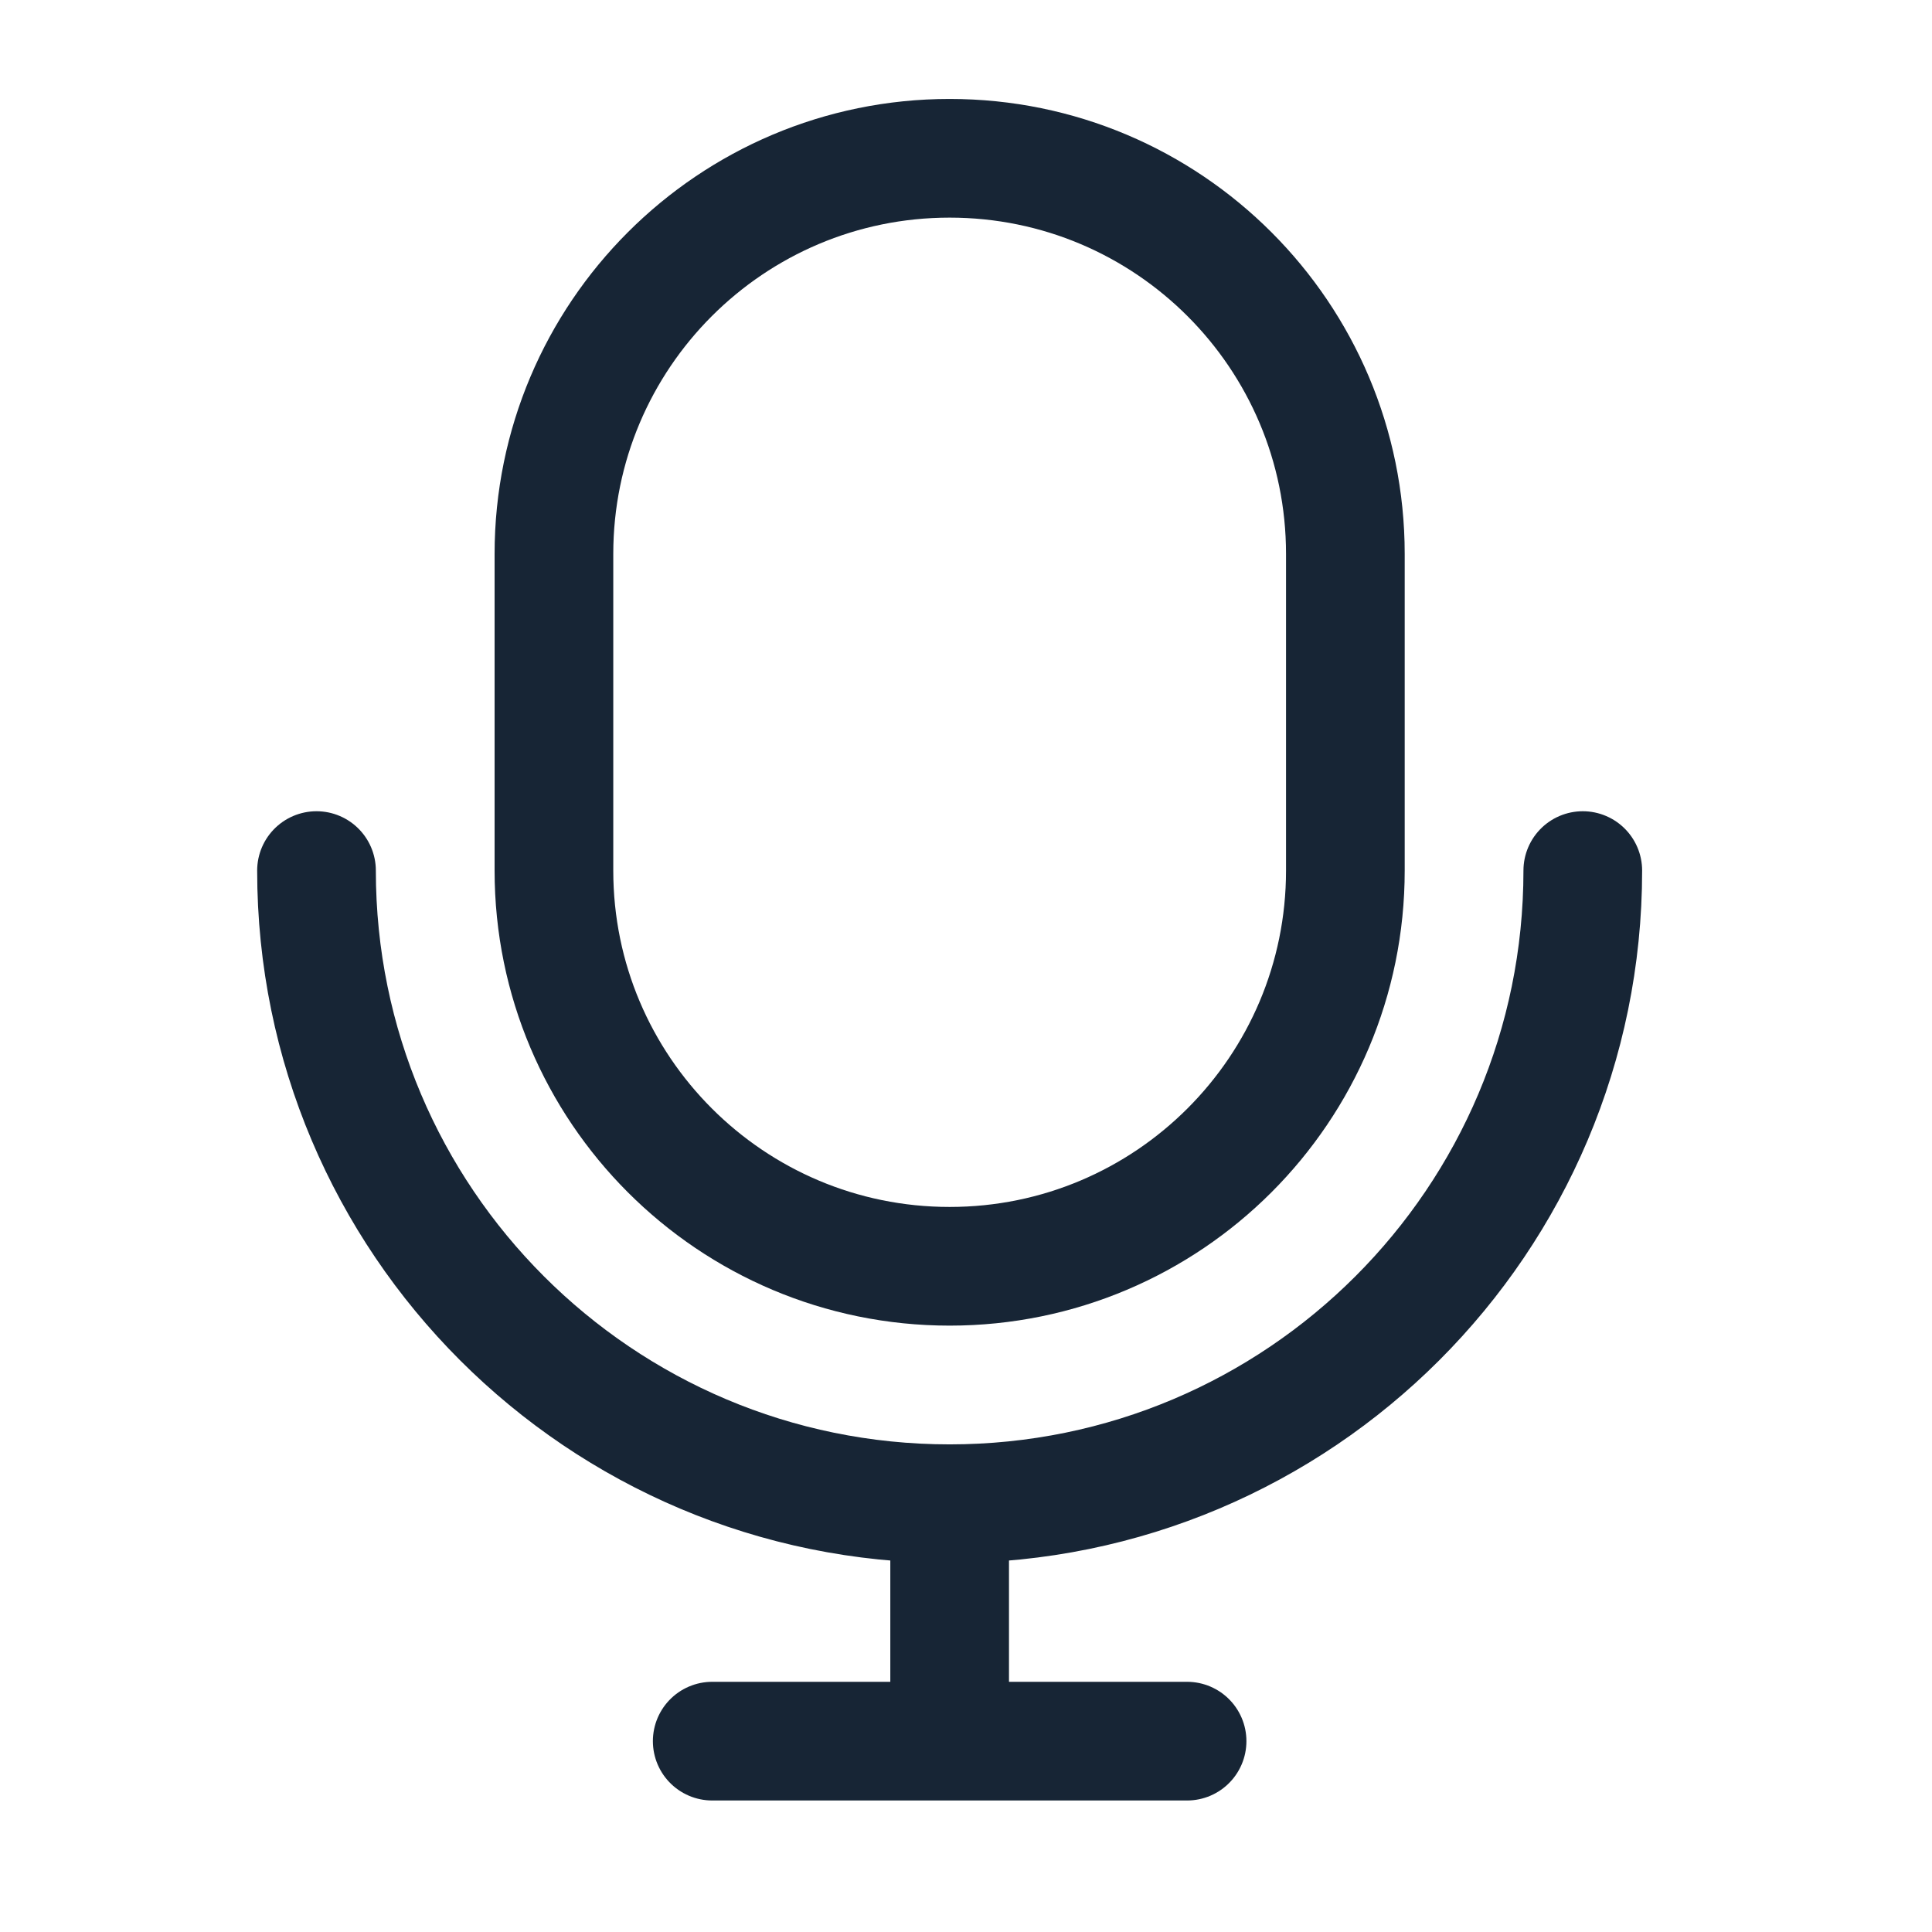
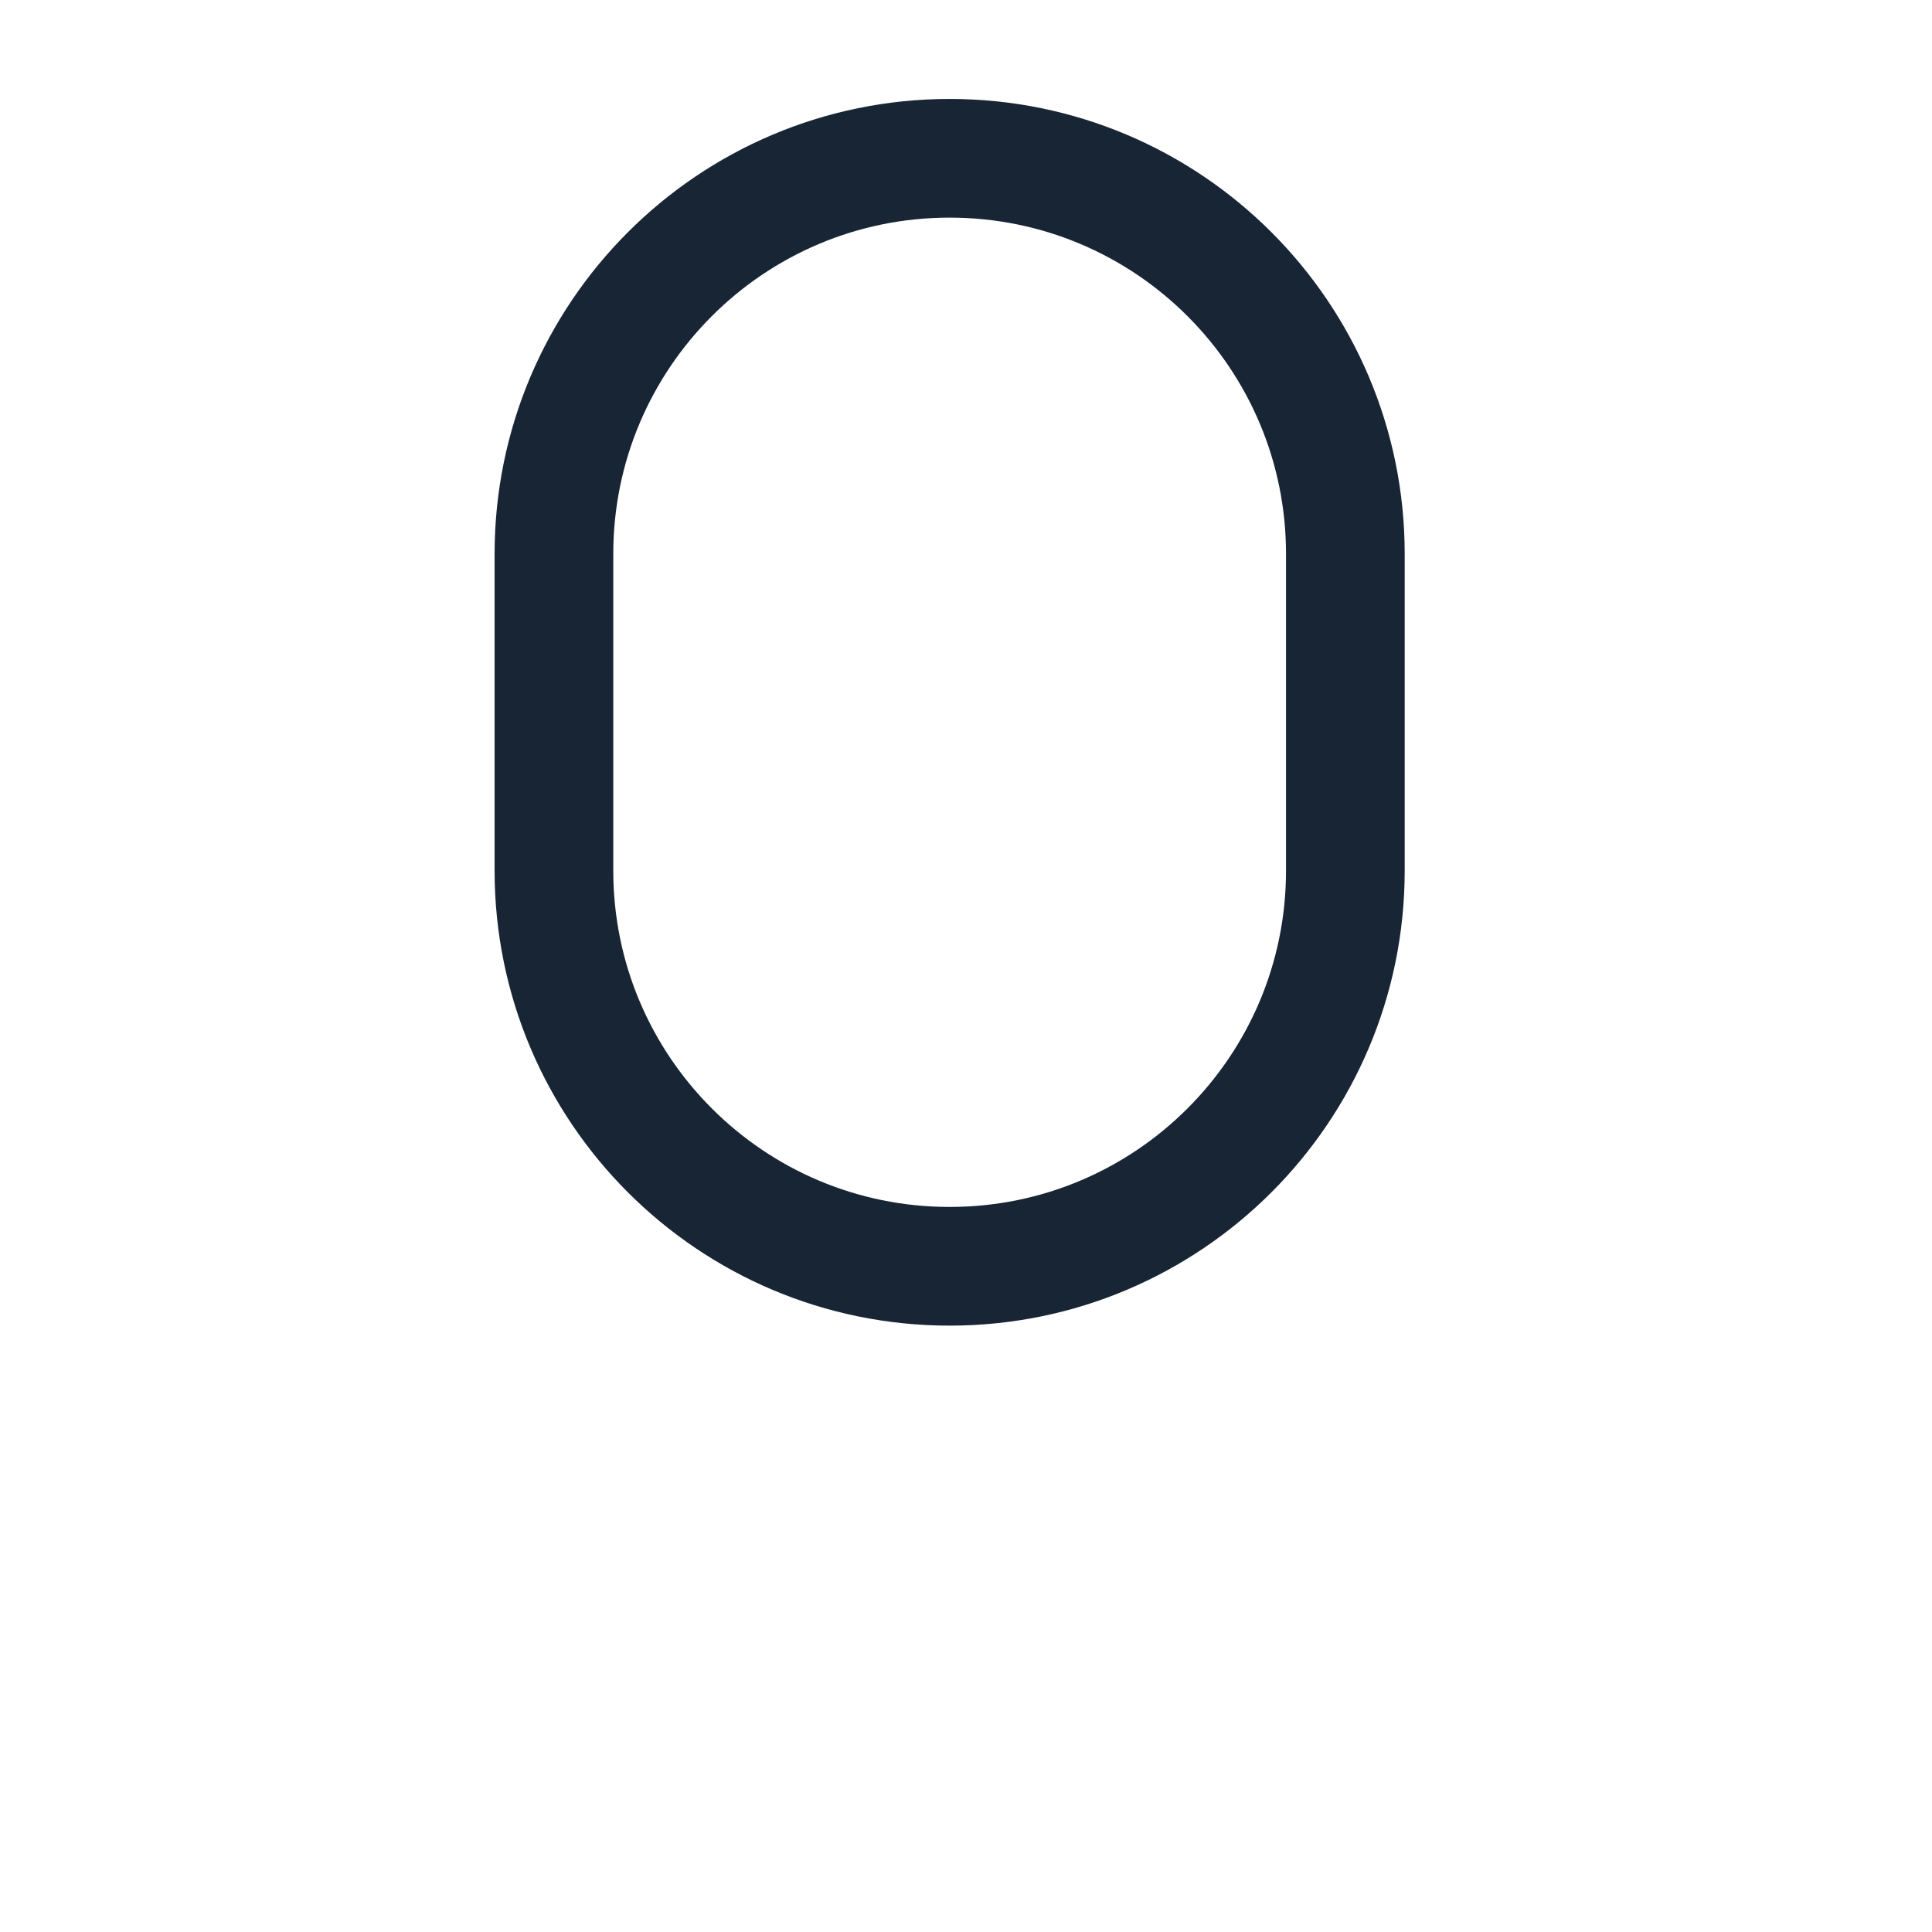
<svg xmlns="http://www.w3.org/2000/svg" fill="none" height="100%" overflow="visible" preserveAspectRatio="none" style="display: block;" viewBox="0 0 28 28" width="100%">
  <g id="Frame">
    <path d="M19.498 8.029V12.617C19.498 15.784 16.931 18.352 13.763 18.352C10.596 18.352 8.028 15.784 8.028 12.617V8.029C8.028 4.862 10.596 2.294 13.763 2.294C16.931 2.294 19.498 4.862 19.498 8.029Z" id="Vector" stroke="#172535" stroke-width="1.72" />
-     <path d="M22.939 12.617C22.939 17.685 18.831 21.793 13.763 21.793M13.763 21.793C8.696 21.793 4.587 17.685 4.587 12.617M13.763 21.793V25.234M13.763 25.234H17.204M13.763 25.234H10.322" id="Vector_2" stroke="#172535" stroke-linecap="round" stroke-width="1.72" />
  </g>
</svg>